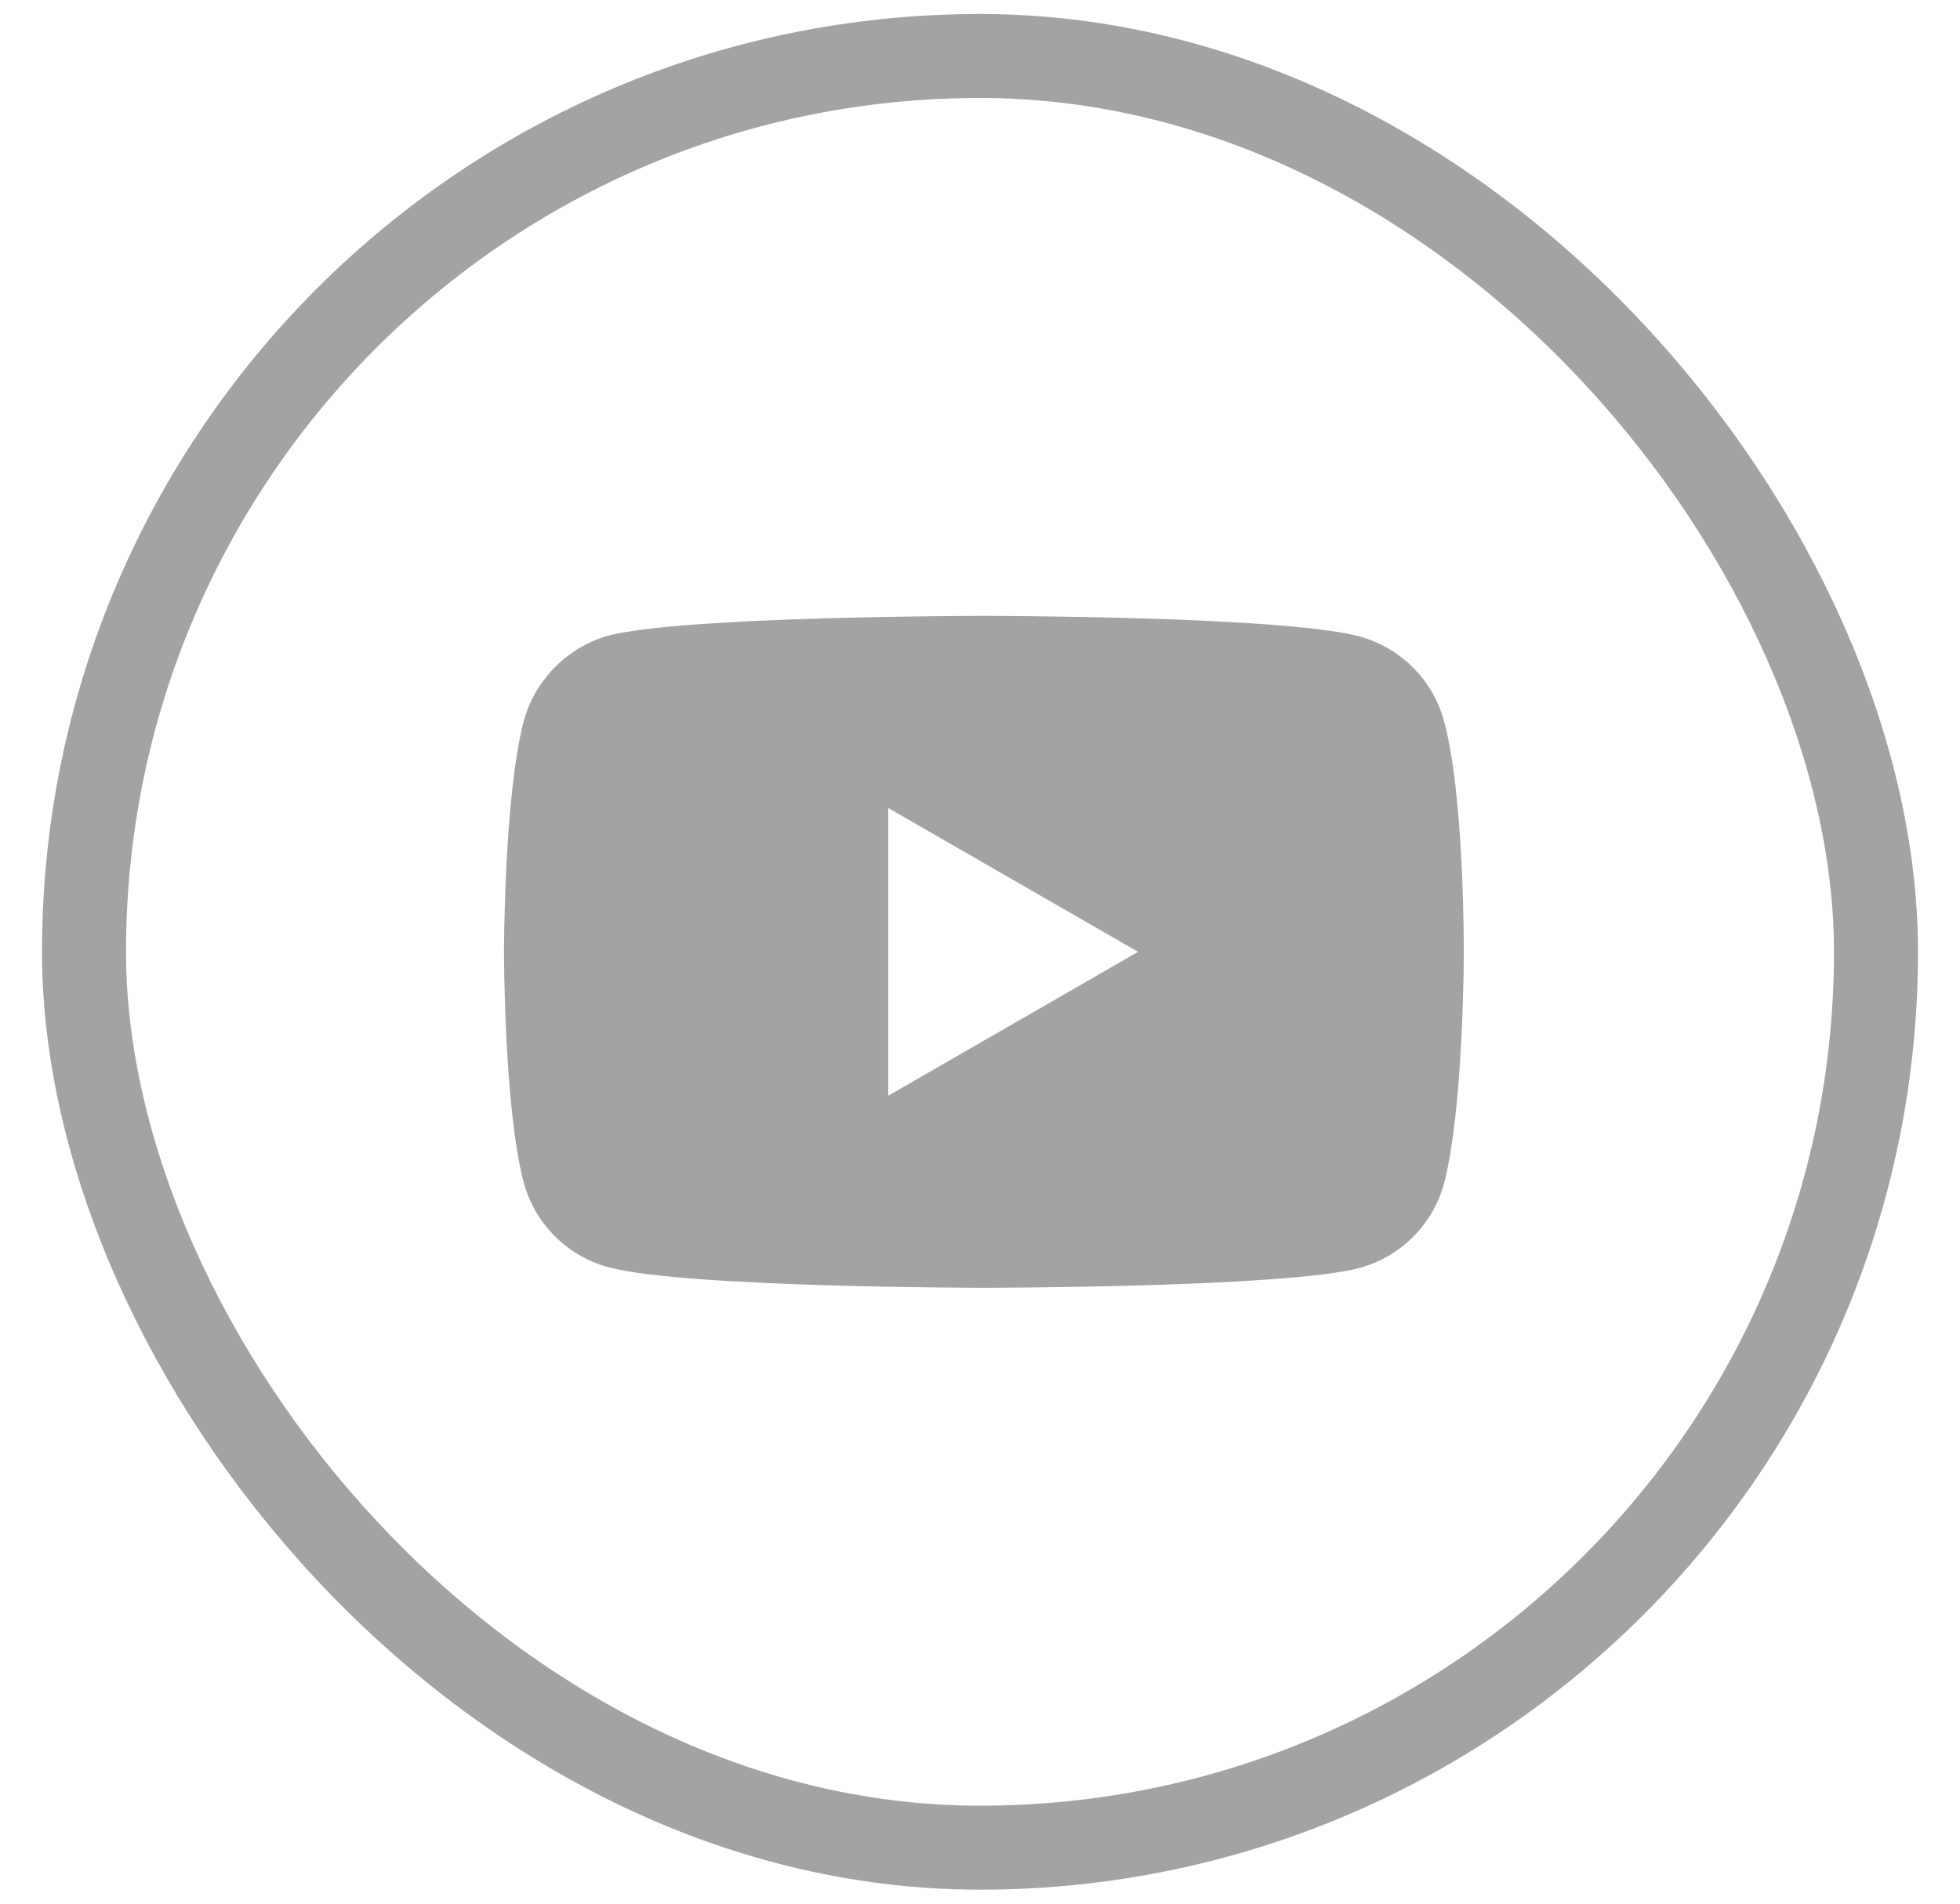
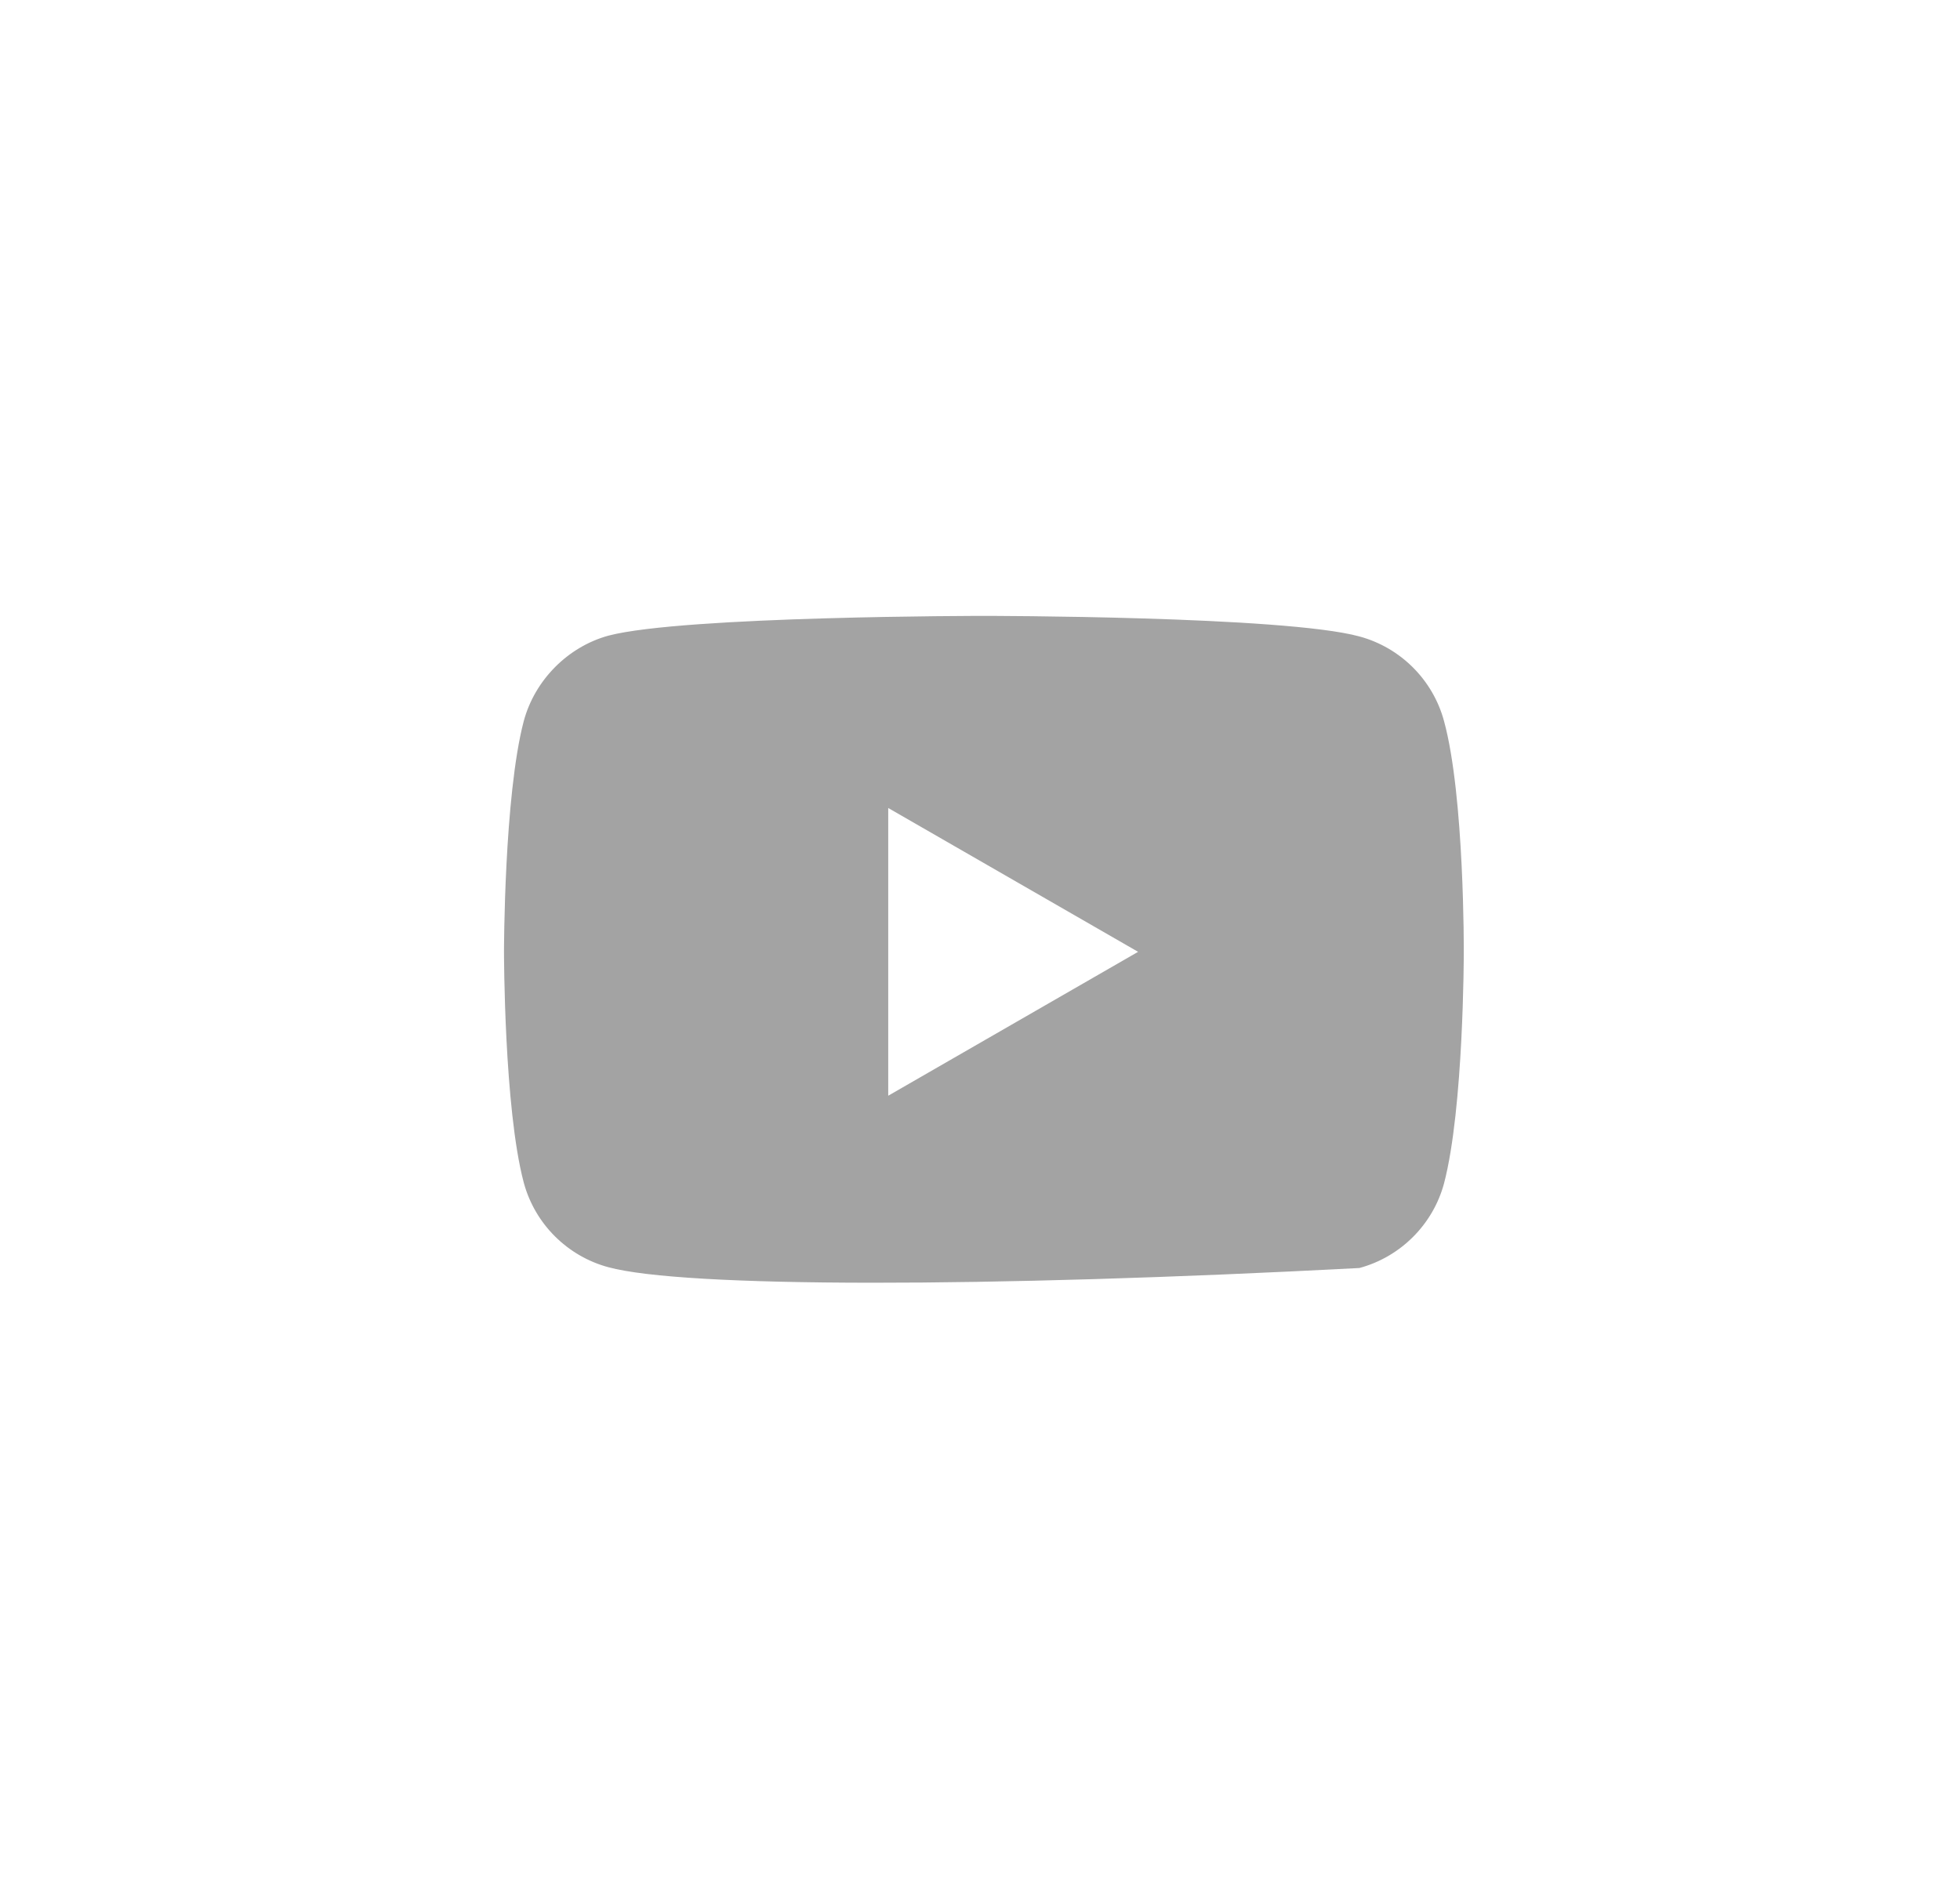
<svg xmlns="http://www.w3.org/2000/svg" width="35" height="34" viewBox="0 0 35 34" fill="none">
-   <rect x="1.5" y="1" width="32" height="32" rx="16" stroke="#A3A3A3" stroke-width="1.5" />
-   <path fill-rule="evenodd" clip-rule="evenodd" d="M24.275 11.367C25.009 11.565 25.588 12.143 25.786 12.878C26.153 14.219 26.139 17.014 26.139 17.014C26.139 17.014 26.139 19.795 25.786 21.137C25.588 21.871 25.009 22.449 24.275 22.647C22.934 23 17.569 23 17.569 23C17.569 23 12.219 23 10.864 22.633C10.129 22.435 9.551 21.857 9.353 21.122C9 19.795 9 17 9 17C9 17 9 14.219 9.353 12.878C9.551 12.143 10.143 11.551 10.864 11.353C12.205 11 17.569 11 17.569 11C17.569 11 22.934 11 24.275 11.367ZM20.323 17L15.861 19.57V14.431L20.323 17Z" fill="#A3A3A3" />
+   <path fill-rule="evenodd" clip-rule="evenodd" d="M24.275 11.367C25.009 11.565 25.588 12.143 25.786 12.878C26.153 14.219 26.139 17.014 26.139 17.014C26.139 17.014 26.139 19.795 25.786 21.137C25.588 21.871 25.009 22.449 24.275 22.647C17.569 23 12.219 23 10.864 22.633C10.129 22.435 9.551 21.857 9.353 21.122C9 19.795 9 17 9 17C9 17 9 14.219 9.353 12.878C9.551 12.143 10.143 11.551 10.864 11.353C12.205 11 17.569 11 17.569 11C17.569 11 22.934 11 24.275 11.367ZM20.323 17L15.861 19.57V14.431L20.323 17Z" fill="#A3A3A3" />
</svg>